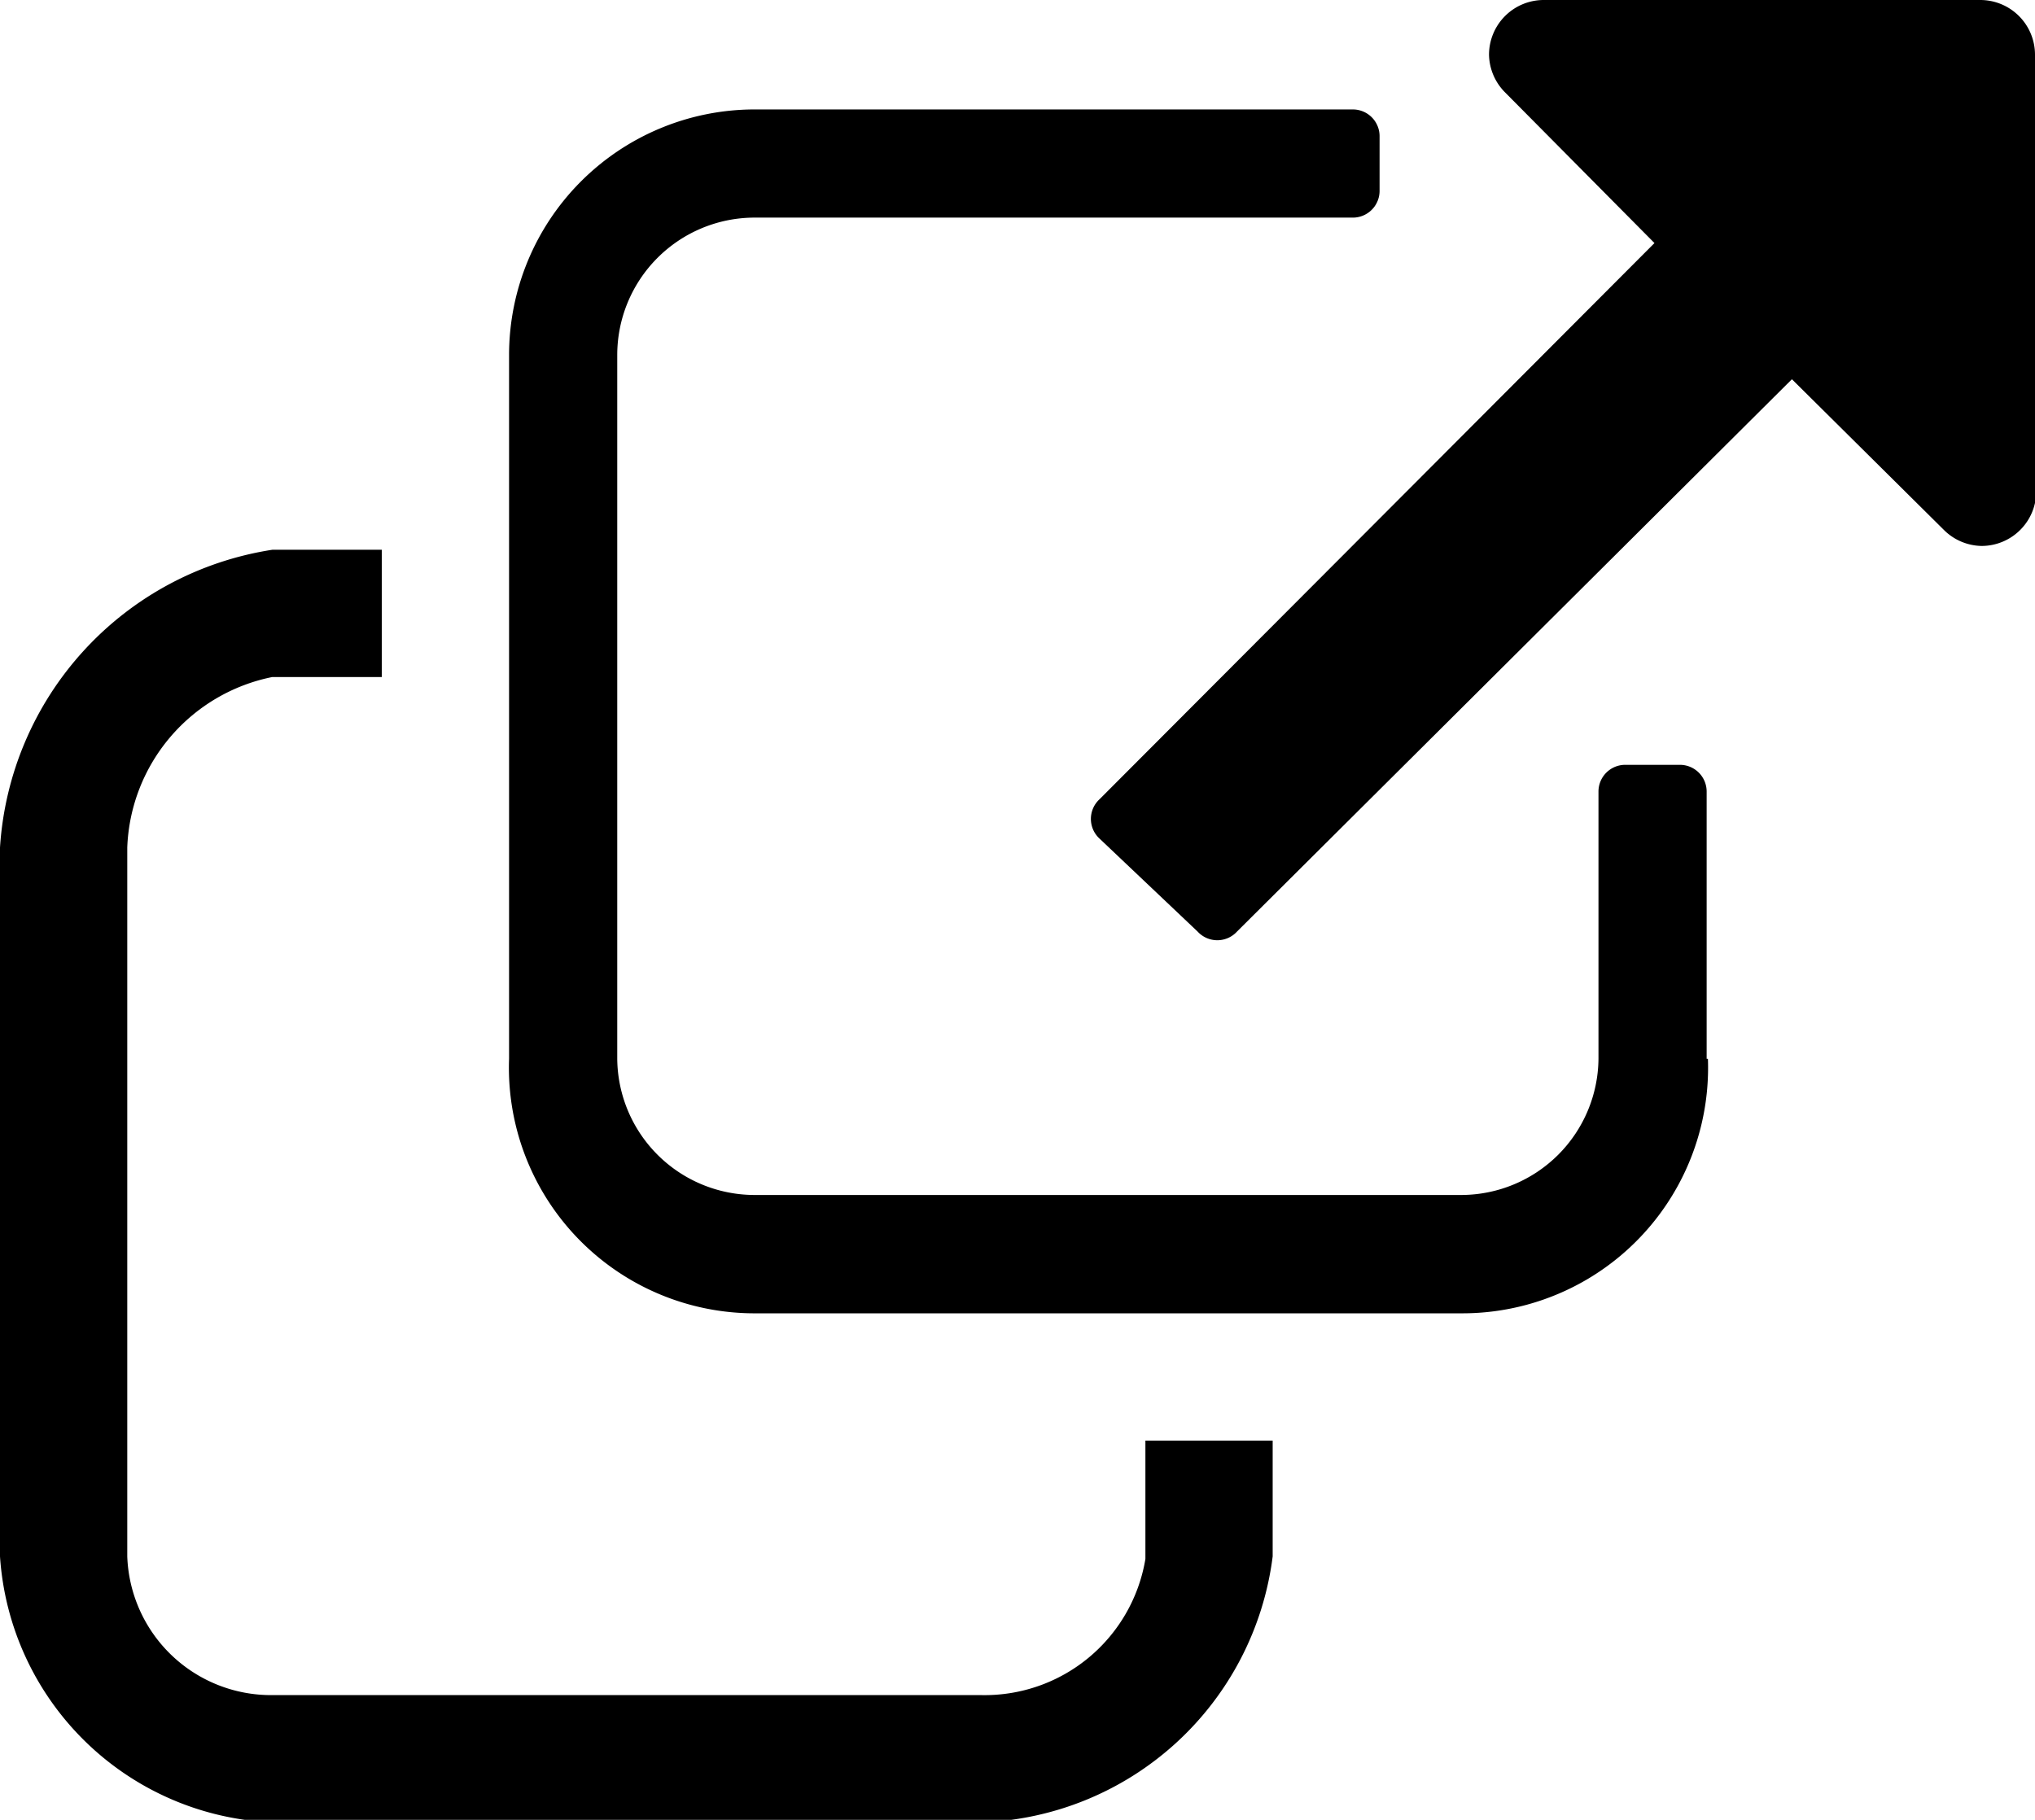
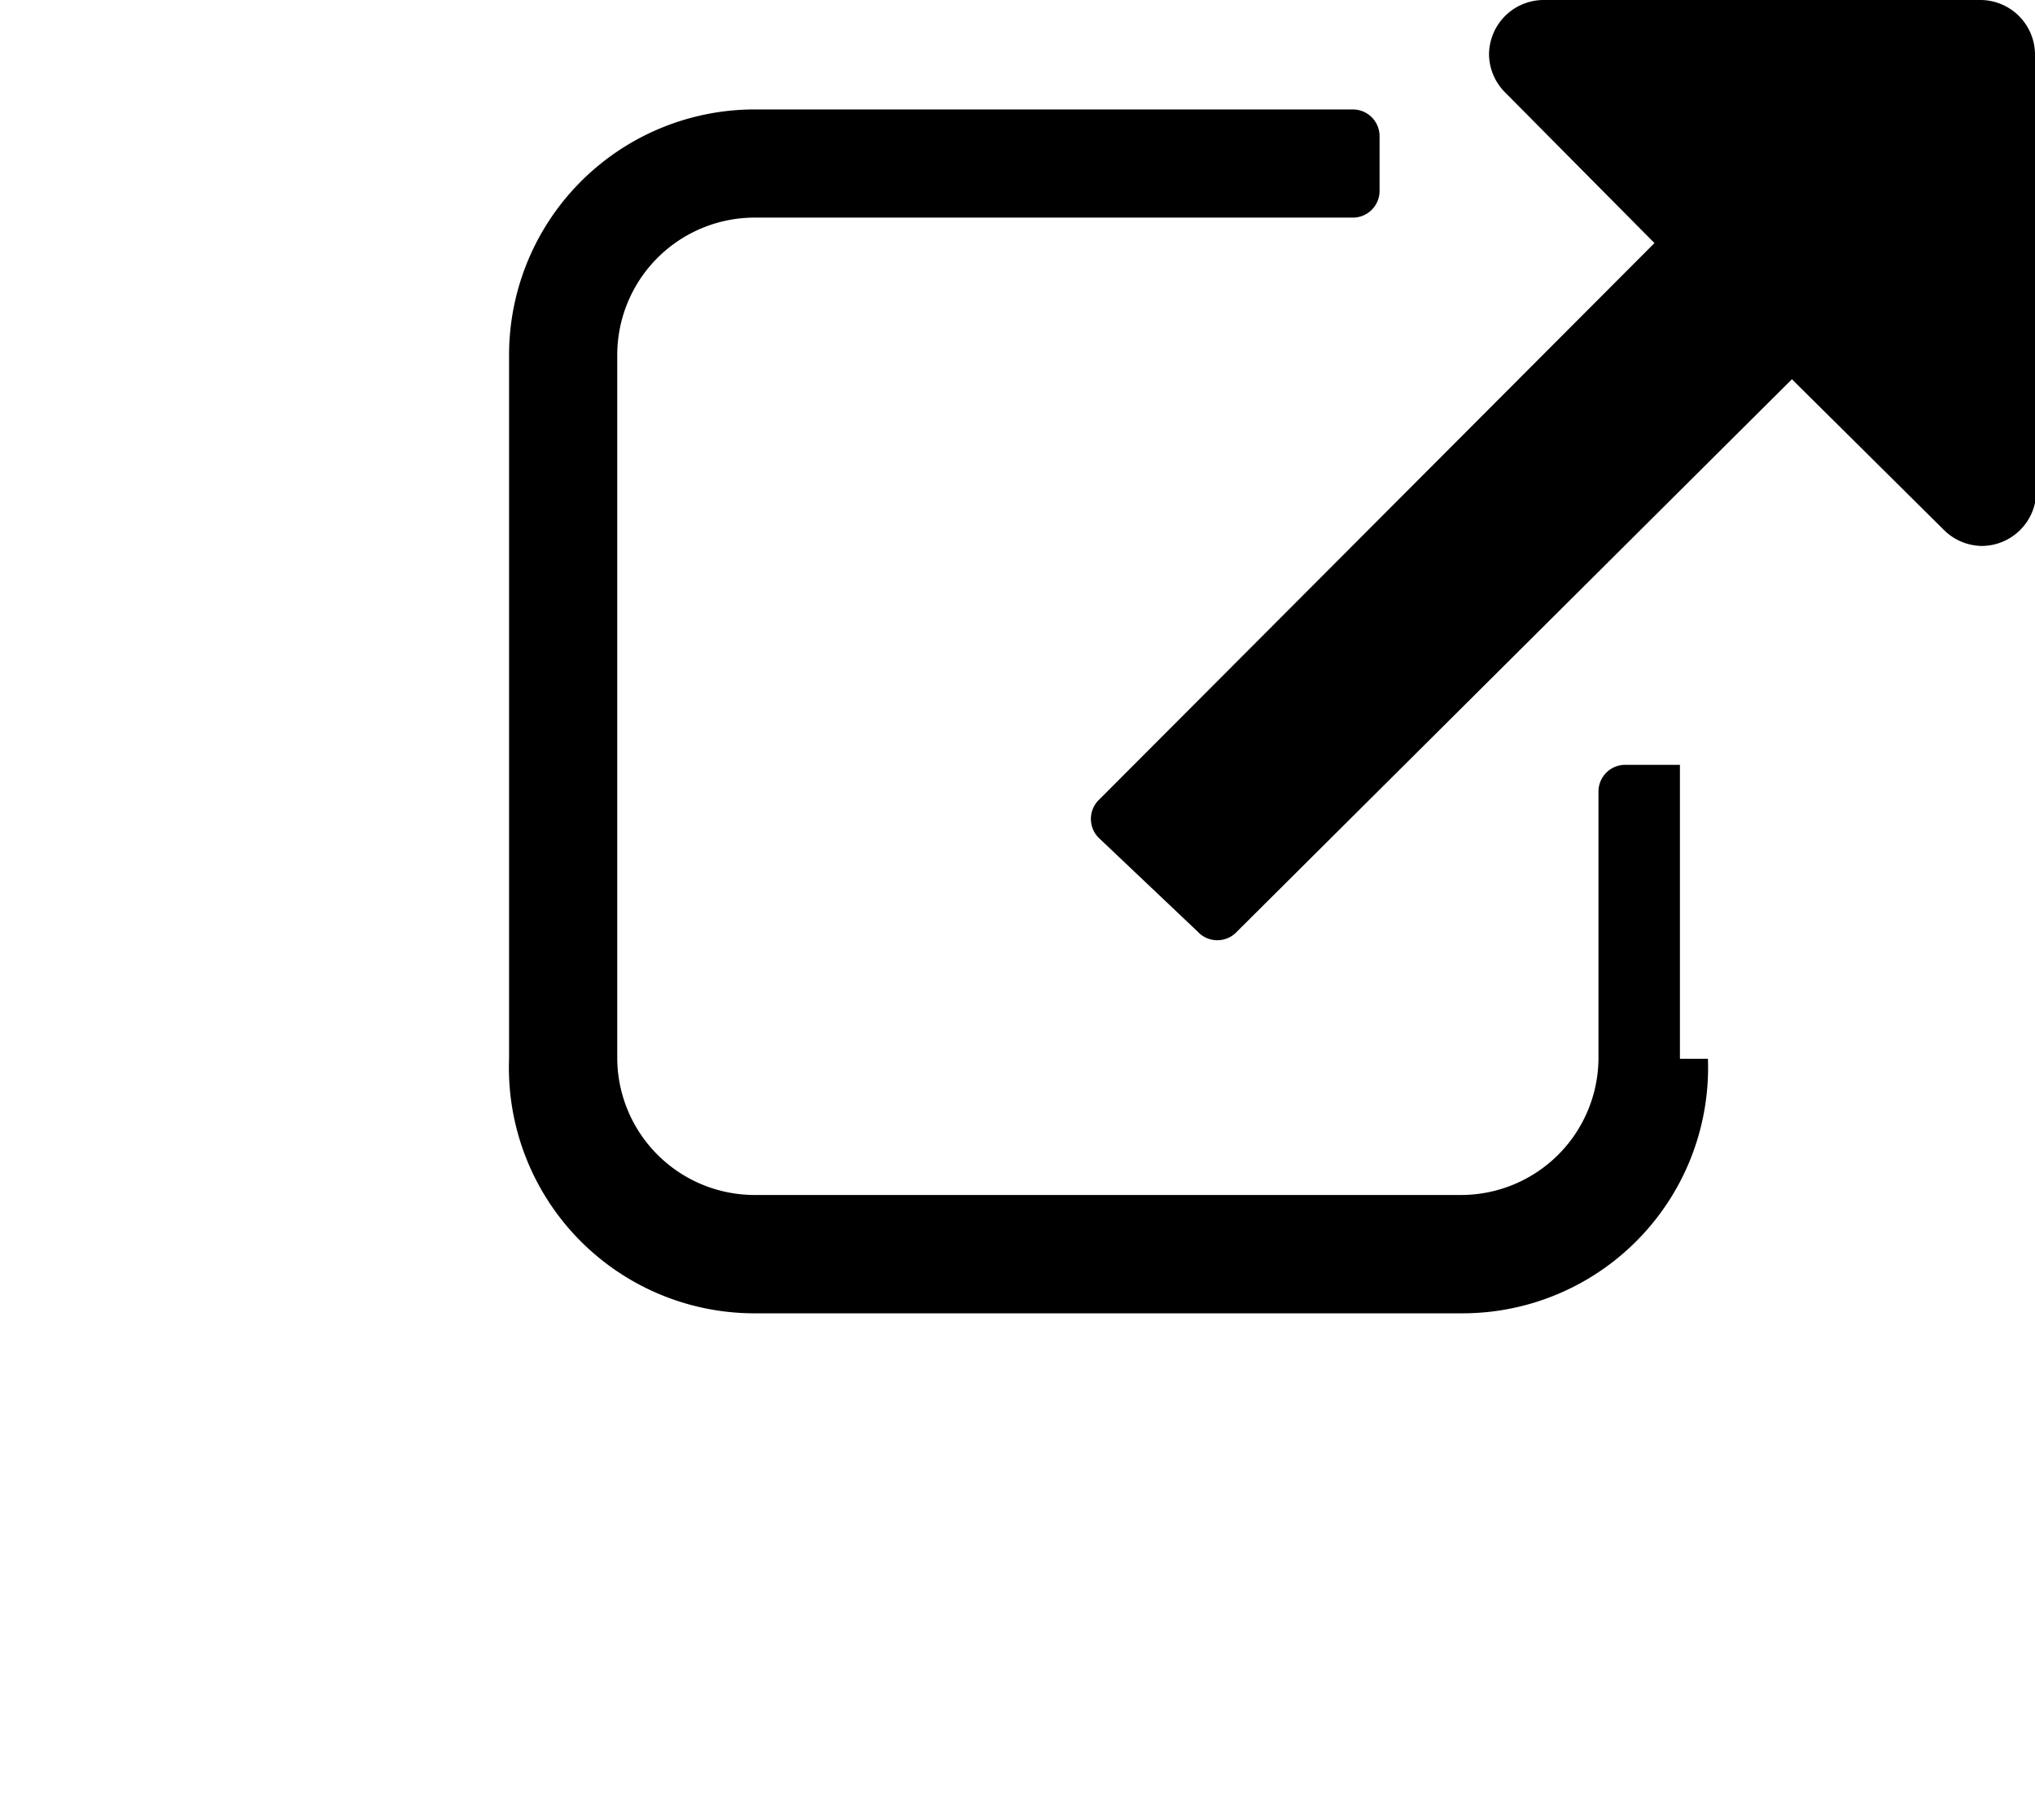
<svg xmlns="http://www.w3.org/2000/svg" id="Layer_1" data-name="Layer 1" viewBox="0 0 15.99 14.3">
  <title>link-icon-blank</title>
-   <path d="M14.42,10A1.93,1.93,0,0,1,12.49,12H6.92A1.93,1.93,0,0,1,5,10V4.47A1.93,1.93,0,0,1,6.92,2.54h4.71a0.21,0.21,0,0,1,.21.21V3.18a0.21,0.21,0,0,1-.21.21H6.92A1.08,1.08,0,0,0,5.85,4.47V10a1.08,1.08,0,0,0,1.07,1.07h5.57A1.08,1.08,0,0,0,13.56,10V7.9a0.21,0.21,0,0,1,.21-0.21h0.43a0.21,0.21,0,0,1,.21.21V10ZM17,5.54a0.43,0.43,0,0,1-.43.43,0.43,0.43,0,0,1-.3-0.13L15.08,4.66,10.72,9a0.21,0.21,0,0,1-.31,0L9.64,8.27a0.21,0.21,0,0,1,0-.31L14,3.59,12.83,2.41a0.43,0.43,0,0,1-.13-0.3,0.43,0.43,0,0,1,.43-0.43h3.43a0.43,0.43,0,0,1,.43.43V5.54Z" transform="translate(-1 -1.68)" />
-   <path d="M10,13v0.93A1.28,1.28,0,0,1,8.71,15H3.14A1.13,1.13,0,0,1,2,13.91V8.34A1.42,1.42,0,0,1,3.14,7H4V6H3.14A2.53,2.53,0,0,0,1,8.34v5.57A2.24,2.24,0,0,0,3.14,16H8.71A2.39,2.39,0,0,0,11,13.91V13H10Z" transform="translate(-1 -1.68)" />
+   <path d="M14.42,10A1.93,1.93,0,0,1,12.49,12H6.92A1.93,1.93,0,0,1,5,10V4.47A1.93,1.93,0,0,1,6.92,2.54h4.71a0.21,0.21,0,0,1,.21.21V3.18a0.21,0.21,0,0,1-.21.21H6.92A1.08,1.08,0,0,0,5.85,4.47V10a1.08,1.08,0,0,0,1.07,1.07h5.57A1.08,1.08,0,0,0,13.56,10V7.9a0.21,0.21,0,0,1,.21-0.21h0.43V10ZM17,5.54a0.43,0.43,0,0,1-.43.43,0.43,0.43,0,0,1-.3-0.13L15.08,4.66,10.72,9a0.21,0.21,0,0,1-.31,0L9.64,8.27a0.21,0.21,0,0,1,0-.31L14,3.59,12.83,2.41a0.43,0.43,0,0,1-.13-0.3,0.43,0.43,0,0,1,.43-0.43h3.43a0.43,0.43,0,0,1,.43.43V5.54Z" transform="translate(-1 -1.68)" />
</svg>